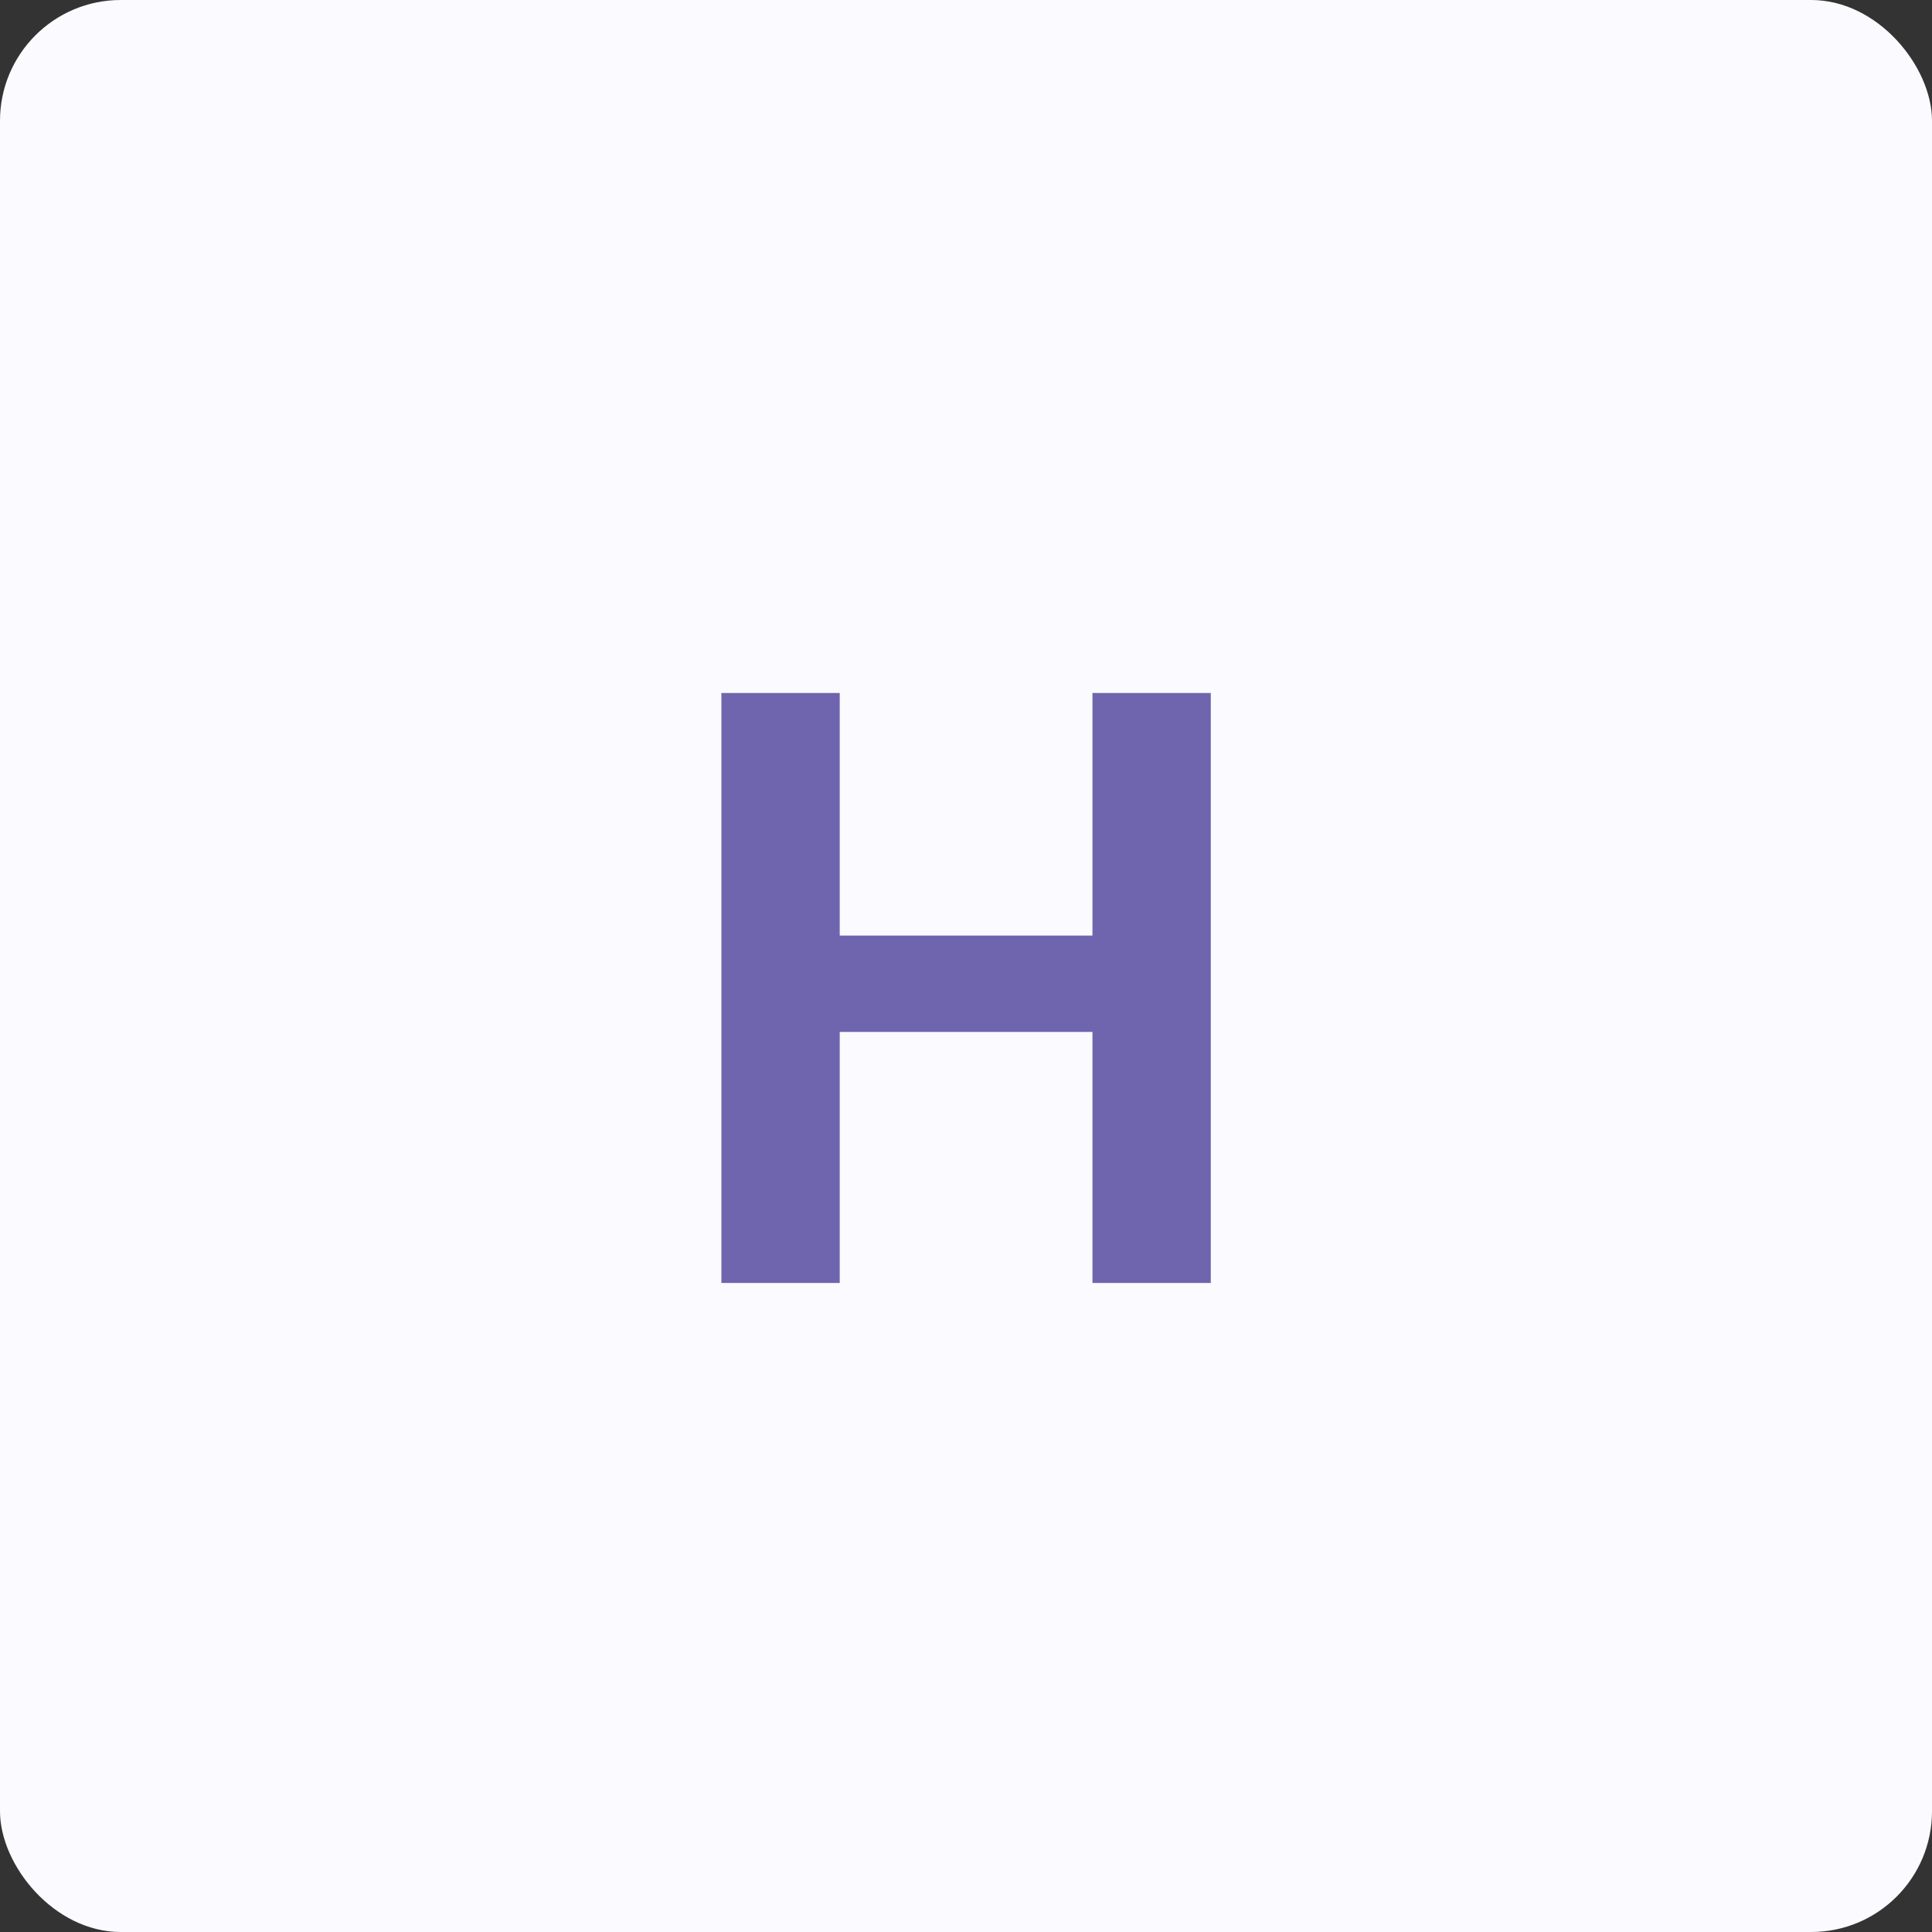
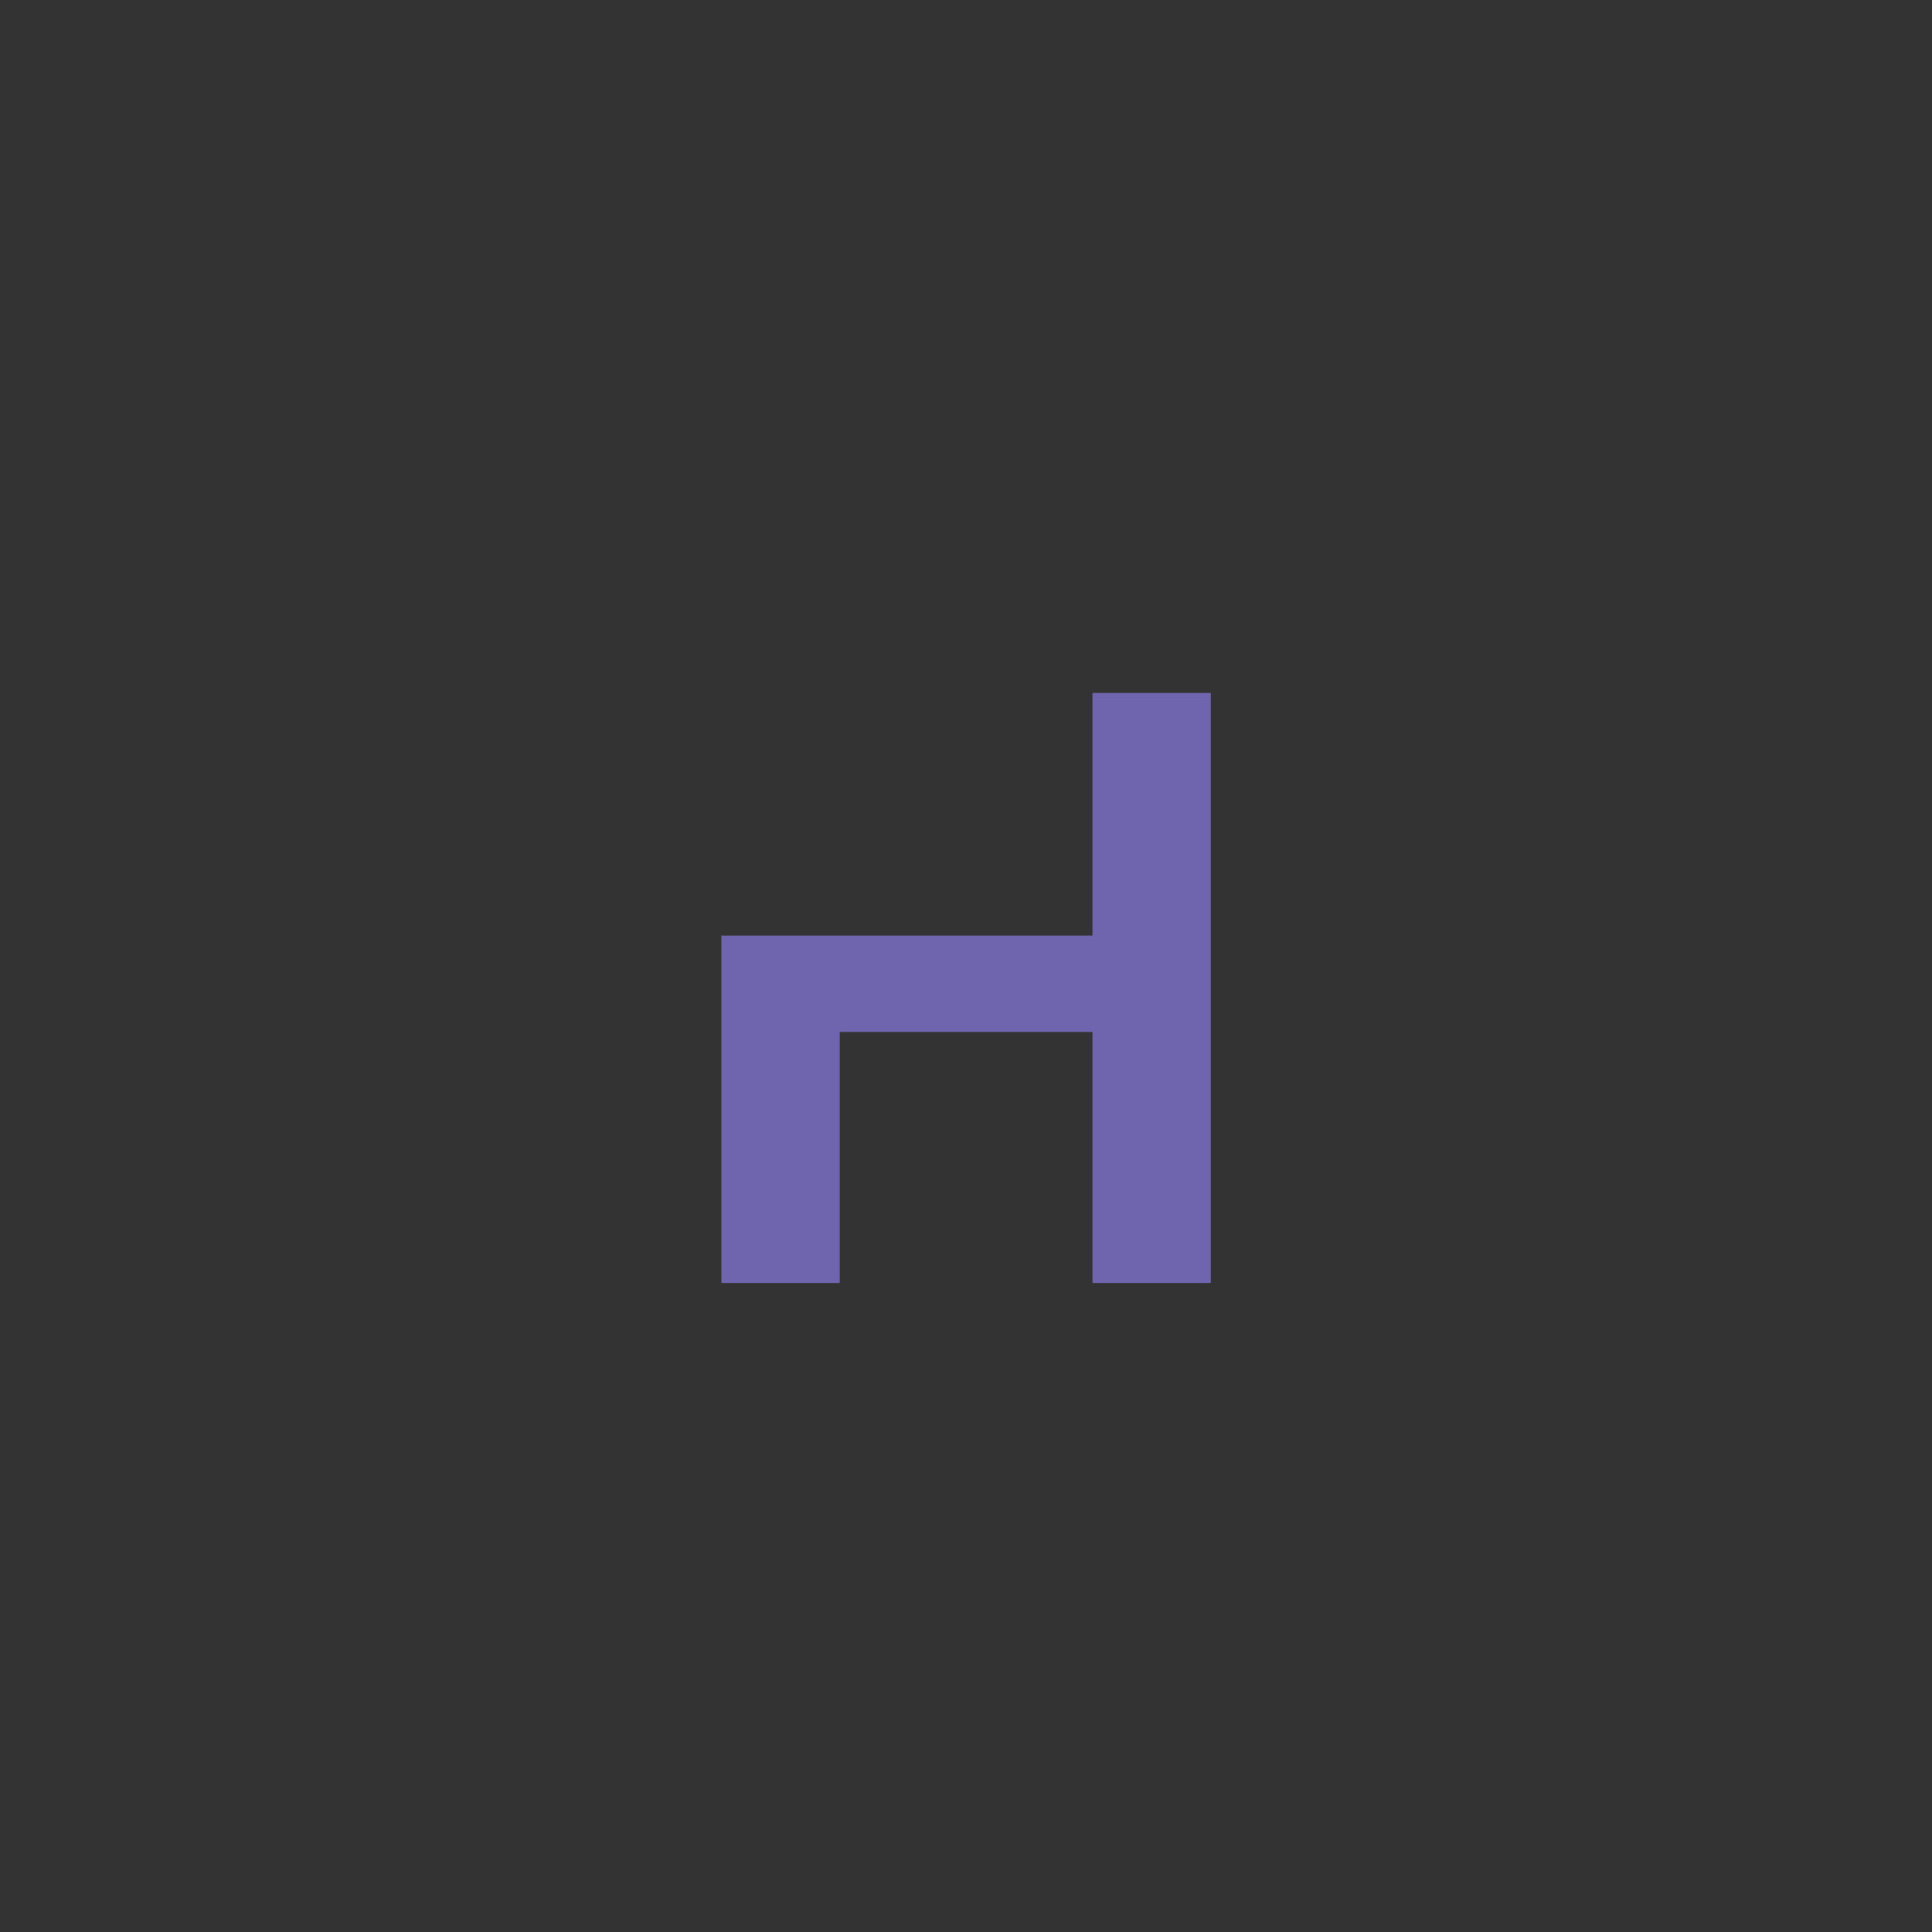
<svg xmlns="http://www.w3.org/2000/svg" width="64" height="64" viewBox="0 0 64 64" fill="none">
  <rect x="0" y="0" width="64" height="64" fill="#333333" stroke="none" />
-   <rect width="64" height="64" rx="4" fill="#FBFAFF" />
-   <path d="M40.109 22.956V42.5H36.189V34.184H27.817V42.5H23.897V22.956H27.817V30.992H36.189V22.956H40.109Z" fill="#6F65AE" />
+   <path d="M40.109 22.956V42.5H36.189V34.184H27.817V42.5H23.897V22.956V30.992H36.189V22.956H40.109Z" fill="#6F65AE" />
</svg>